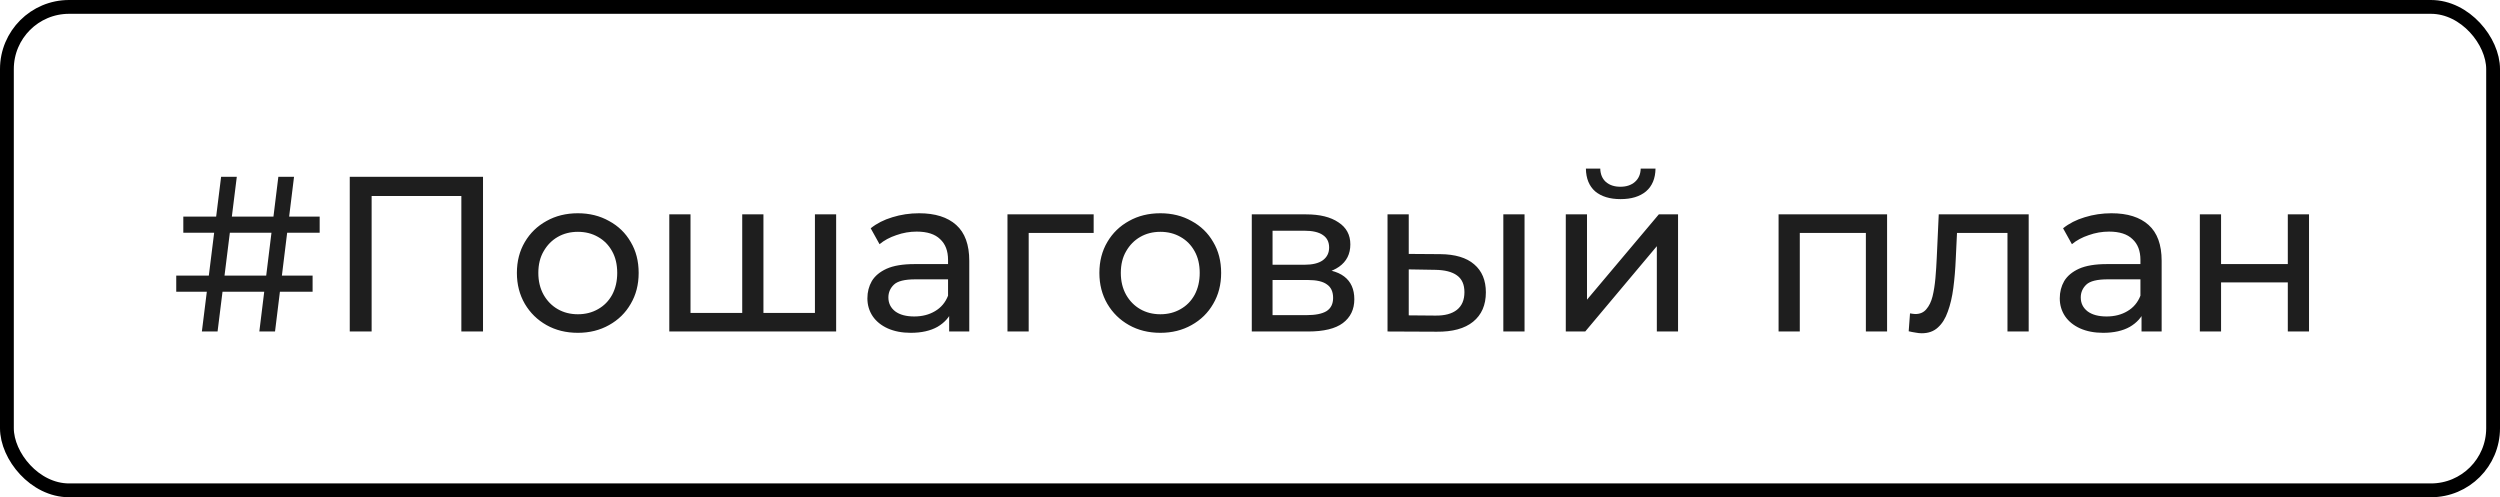
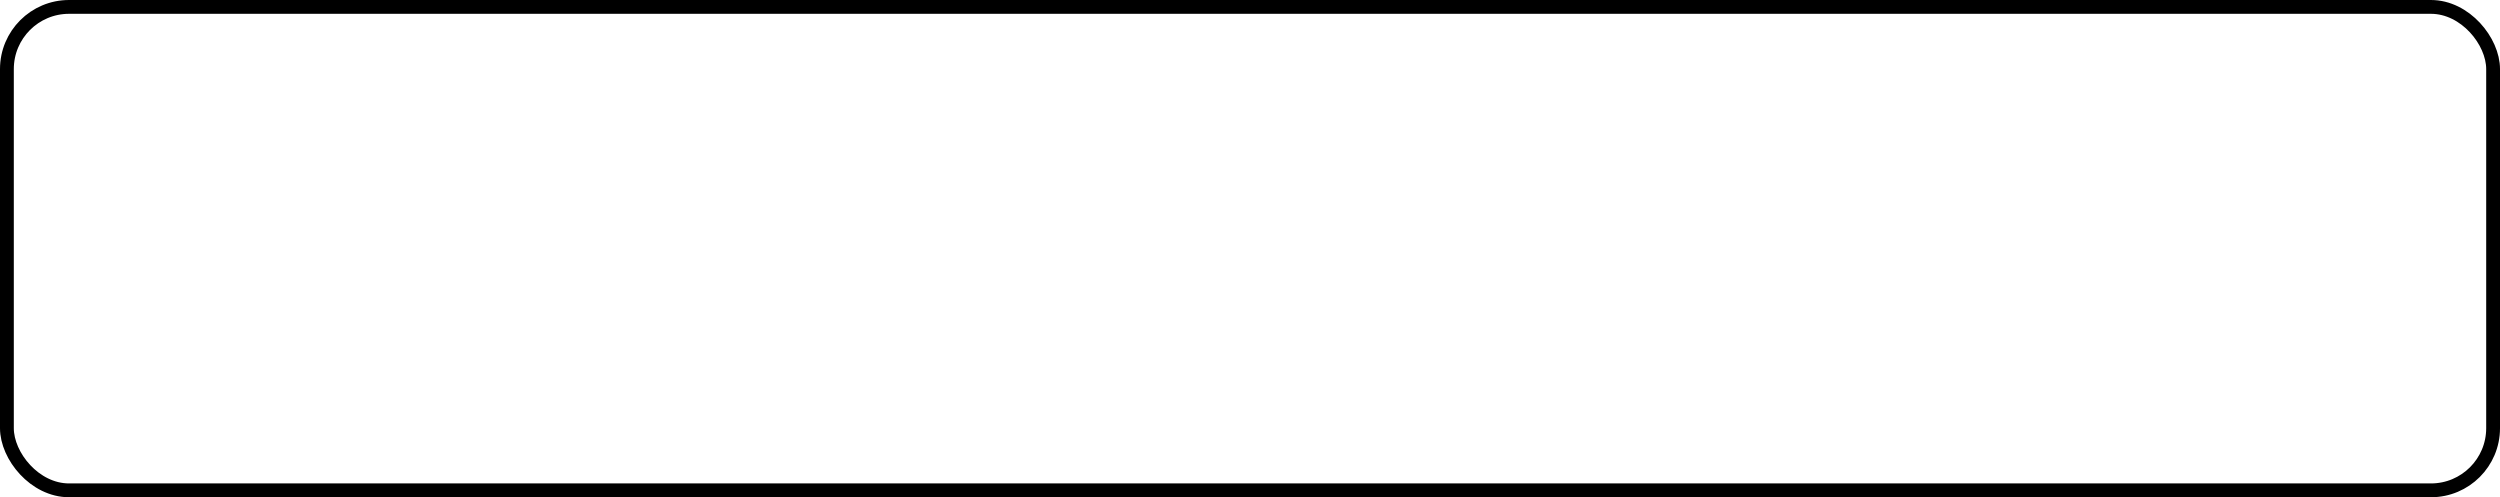
<svg xmlns="http://www.w3.org/2000/svg" width="181" height="36" viewBox="0 0 181 36" fill="none">
-   <path d="M18.776 24L20.152 12.8H21.288L19.912 24H18.776ZM12.76 21.12V19.952H22.632V21.12H12.76ZM14.616 24L16.008 12.8H17.144L15.752 24H14.616ZM13.272 16.848V15.68H23.144V16.848H13.272ZM25.322 24V12.8H34.97V24H33.402V13.776L33.786 14.192H26.506L26.906 13.776V24H25.322ZM41.839 24.096C40.985 24.096 40.228 23.909 39.567 23.536C38.905 23.163 38.383 22.651 37.999 22C37.615 21.339 37.423 20.592 37.423 19.76C37.423 18.917 37.615 18.171 37.999 17.52C38.383 16.869 38.905 16.363 39.567 16C40.228 15.627 40.985 15.44 41.839 15.44C42.681 15.44 43.433 15.627 44.095 16C44.767 16.363 45.289 16.869 45.663 17.52C46.047 18.16 46.239 18.907 46.239 19.76C46.239 20.603 46.047 21.349 45.663 22C45.289 22.651 44.767 23.163 44.095 23.536C43.433 23.909 42.681 24.096 41.839 24.096ZM41.839 22.752C42.383 22.752 42.868 22.629 43.295 22.384C43.732 22.139 44.073 21.792 44.319 21.344C44.564 20.885 44.687 20.357 44.687 19.76C44.687 19.152 44.564 18.629 44.319 18.192C44.073 17.744 43.732 17.397 43.295 17.152C42.868 16.907 42.383 16.784 41.839 16.784C41.295 16.784 40.809 16.907 40.383 17.152C39.956 17.397 39.615 17.744 39.359 18.192C39.103 18.629 38.975 19.152 38.975 19.76C38.975 20.357 39.103 20.885 39.359 21.344C39.615 21.792 39.956 22.139 40.383 22.384C40.809 22.629 41.295 22.752 41.839 22.752ZM54.089 22.656L53.737 23.056V15.52H55.273V23.056L54.889 22.656H59.369L59.001 23.056V15.52H60.537V24H48.457V15.52H49.993V23.056L49.625 22.656H54.089ZM68.719 24V22.208L68.639 21.872V18.816C68.639 18.165 68.447 17.664 68.063 17.312C67.69 16.949 67.125 16.768 66.367 16.768C65.866 16.768 65.375 16.853 64.895 17.024C64.415 17.184 64.01 17.403 63.679 17.68L63.039 16.528C63.477 16.176 63.999 15.909 64.607 15.728C65.226 15.536 65.871 15.44 66.543 15.44C67.706 15.44 68.602 15.723 69.231 16.288C69.861 16.853 70.175 17.717 70.175 18.88V24H68.719ZM65.935 24.096C65.306 24.096 64.751 23.989 64.271 23.776C63.802 23.563 63.439 23.269 63.183 22.896C62.927 22.512 62.799 22.08 62.799 21.6C62.799 21.141 62.906 20.725 63.119 20.352C63.343 19.979 63.701 19.68 64.191 19.456C64.693 19.232 65.365 19.12 66.207 19.12H68.895V20.224H66.271C65.503 20.224 64.986 20.352 64.719 20.608C64.453 20.864 64.319 21.173 64.319 21.536C64.319 21.952 64.485 22.288 64.815 22.544C65.146 22.789 65.605 22.912 66.191 22.912C66.767 22.912 67.269 22.784 67.695 22.528C68.133 22.272 68.447 21.899 68.639 21.408L68.943 22.464C68.741 22.965 68.383 23.365 67.871 23.664C67.359 23.952 66.714 24.096 65.935 24.096ZM72.941 24V15.52H79.181V16.864H74.109L74.477 16.512V24H72.941ZM84.011 24.096C83.157 24.096 82.4 23.909 81.739 23.536C81.077 23.163 80.555 22.651 80.171 22C79.787 21.339 79.595 20.592 79.595 19.76C79.595 18.917 79.787 18.171 80.171 17.52C80.555 16.869 81.077 16.363 81.739 16C82.4 15.627 83.157 15.44 84.011 15.44C84.853 15.44 85.605 15.627 86.267 16C86.939 16.363 87.461 16.869 87.835 17.52C88.219 18.16 88.411 18.907 88.411 19.76C88.411 20.603 88.219 21.349 87.835 22C87.461 22.651 86.939 23.163 86.267 23.536C85.605 23.909 84.853 24.096 84.011 24.096ZM84.011 22.752C84.555 22.752 85.04 22.629 85.467 22.384C85.904 22.139 86.245 21.792 86.491 21.344C86.736 20.885 86.859 20.357 86.859 19.76C86.859 19.152 86.736 18.629 86.491 18.192C86.245 17.744 85.904 17.397 85.467 17.152C85.04 16.907 84.555 16.784 84.011 16.784C83.467 16.784 82.981 16.907 82.555 17.152C82.128 17.397 81.787 17.744 81.531 18.192C81.275 18.629 81.147 19.152 81.147 19.76C81.147 20.357 81.275 20.885 81.531 21.344C81.787 21.792 82.128 22.139 82.555 22.384C82.981 22.629 83.467 22.752 84.011 22.752ZM90.629 24V15.52H94.565C95.557 15.52 96.335 15.712 96.901 16.096C97.477 16.469 97.765 17.003 97.765 17.696C97.765 18.389 97.493 18.928 96.949 19.312C96.415 19.685 95.706 19.872 94.821 19.872L95.061 19.456C96.074 19.456 96.826 19.643 97.317 20.016C97.807 20.389 98.053 20.939 98.053 21.664C98.053 22.4 97.775 22.976 97.221 23.392C96.677 23.797 95.839 24 94.709 24H90.629ZM92.133 22.816H94.597C95.237 22.816 95.717 22.72 96.037 22.528C96.357 22.325 96.517 22.005 96.517 21.568C96.517 21.12 96.367 20.795 96.069 20.592C95.781 20.379 95.322 20.272 94.693 20.272H92.133V22.816ZM92.133 19.168H94.437C95.023 19.168 95.466 19.061 95.765 18.848C96.074 18.624 96.229 18.315 96.229 17.92C96.229 17.515 96.074 17.211 95.765 17.008C95.466 16.805 95.023 16.704 94.437 16.704H92.133V19.168ZM108.841 24V15.52H110.377V24H108.841ZM104.281 18.4C105.358 18.411 106.174 18.656 106.729 19.136C107.294 19.616 107.577 20.293 107.577 21.168C107.577 22.085 107.267 22.795 106.649 23.296C106.041 23.787 105.166 24.027 104.025 24.016L100.457 24V15.52H101.993V18.384L104.281 18.4ZM103.913 22.848C104.595 22.859 105.118 22.72 105.481 22.432C105.843 22.144 106.025 21.717 106.025 21.152C106.025 20.597 105.843 20.192 105.481 19.936C105.129 19.68 104.606 19.547 103.913 19.536L101.993 19.504V22.832L103.913 22.848ZM113.363 24V15.52H114.899V21.696L120.099 15.52H121.491V24H119.955V17.824L114.771 24H113.363ZM117.331 14.416C116.552 14.416 115.939 14.229 115.491 13.856C115.054 13.472 114.83 12.923 114.819 12.208H115.859C115.87 12.613 116.003 12.933 116.259 13.168C116.526 13.403 116.878 13.52 117.315 13.52C117.752 13.52 118.104 13.403 118.371 13.168C118.638 12.933 118.776 12.613 118.787 12.208H119.859C119.848 12.923 119.619 13.472 119.171 13.856C118.723 14.229 118.11 14.416 117.331 14.416ZM128.769 24V15.52H136.625V24H135.089V16.48L135.457 16.864H129.937L130.305 16.48V24H128.769ZM138.189 23.984L138.285 22.688C138.36 22.699 138.429 22.709 138.493 22.72C138.557 22.731 138.616 22.736 138.669 22.736C139.011 22.736 139.277 22.619 139.469 22.384C139.672 22.149 139.821 21.84 139.917 21.456C140.013 21.061 140.083 20.619 140.125 20.128C140.168 19.637 140.2 19.147 140.221 18.656L140.365 15.52H146.877V24H145.341V16.416L145.709 16.864H141.357L141.709 16.4L141.597 18.752C141.565 19.499 141.507 20.197 141.421 20.848C141.336 21.499 141.203 22.069 141.021 22.56C140.851 23.051 140.611 23.435 140.301 23.712C140.003 23.989 139.613 24.128 139.133 24.128C138.995 24.128 138.845 24.112 138.685 24.08C138.536 24.059 138.371 24.027 138.189 23.984ZM155.047 24V22.208L154.967 21.872V18.816C154.967 18.165 154.775 17.664 154.391 17.312C154.018 16.949 153.453 16.768 152.695 16.768C152.194 16.768 151.703 16.853 151.223 17.024C150.743 17.184 150.338 17.403 150.007 17.68L149.367 16.528C149.805 16.176 150.327 15.909 150.935 15.728C151.554 15.536 152.199 15.44 152.871 15.44C154.034 15.44 154.93 15.723 155.559 16.288C156.189 16.853 156.503 17.717 156.503 18.88V24H155.047ZM152.263 24.096C151.634 24.096 151.079 23.989 150.599 23.776C150.13 23.563 149.767 23.269 149.511 22.896C149.255 22.512 149.127 22.08 149.127 21.6C149.127 21.141 149.234 20.725 149.447 20.352C149.671 19.979 150.029 19.68 150.519 19.456C151.021 19.232 151.693 19.12 152.535 19.12H155.223V20.224H152.599C151.831 20.224 151.314 20.352 151.047 20.608C150.781 20.864 150.647 21.173 150.647 21.536C150.647 21.952 150.813 22.288 151.143 22.544C151.474 22.789 151.933 22.912 152.519 22.912C153.095 22.912 153.597 22.784 154.023 22.528C154.461 22.272 154.775 21.899 154.967 21.408L155.271 22.464C155.069 22.965 154.711 23.365 154.199 23.664C153.687 23.952 153.042 24.096 152.263 24.096ZM159.269 24V15.52H160.805V19.12H165.637V15.52H167.173V24H165.637V20.448H160.805V24H159.269Z" fill="#1E1E1E" />
  <rect x="0.5" y="0.5" width="180" height="35" rx="4.5" stroke="black" />
</svg>